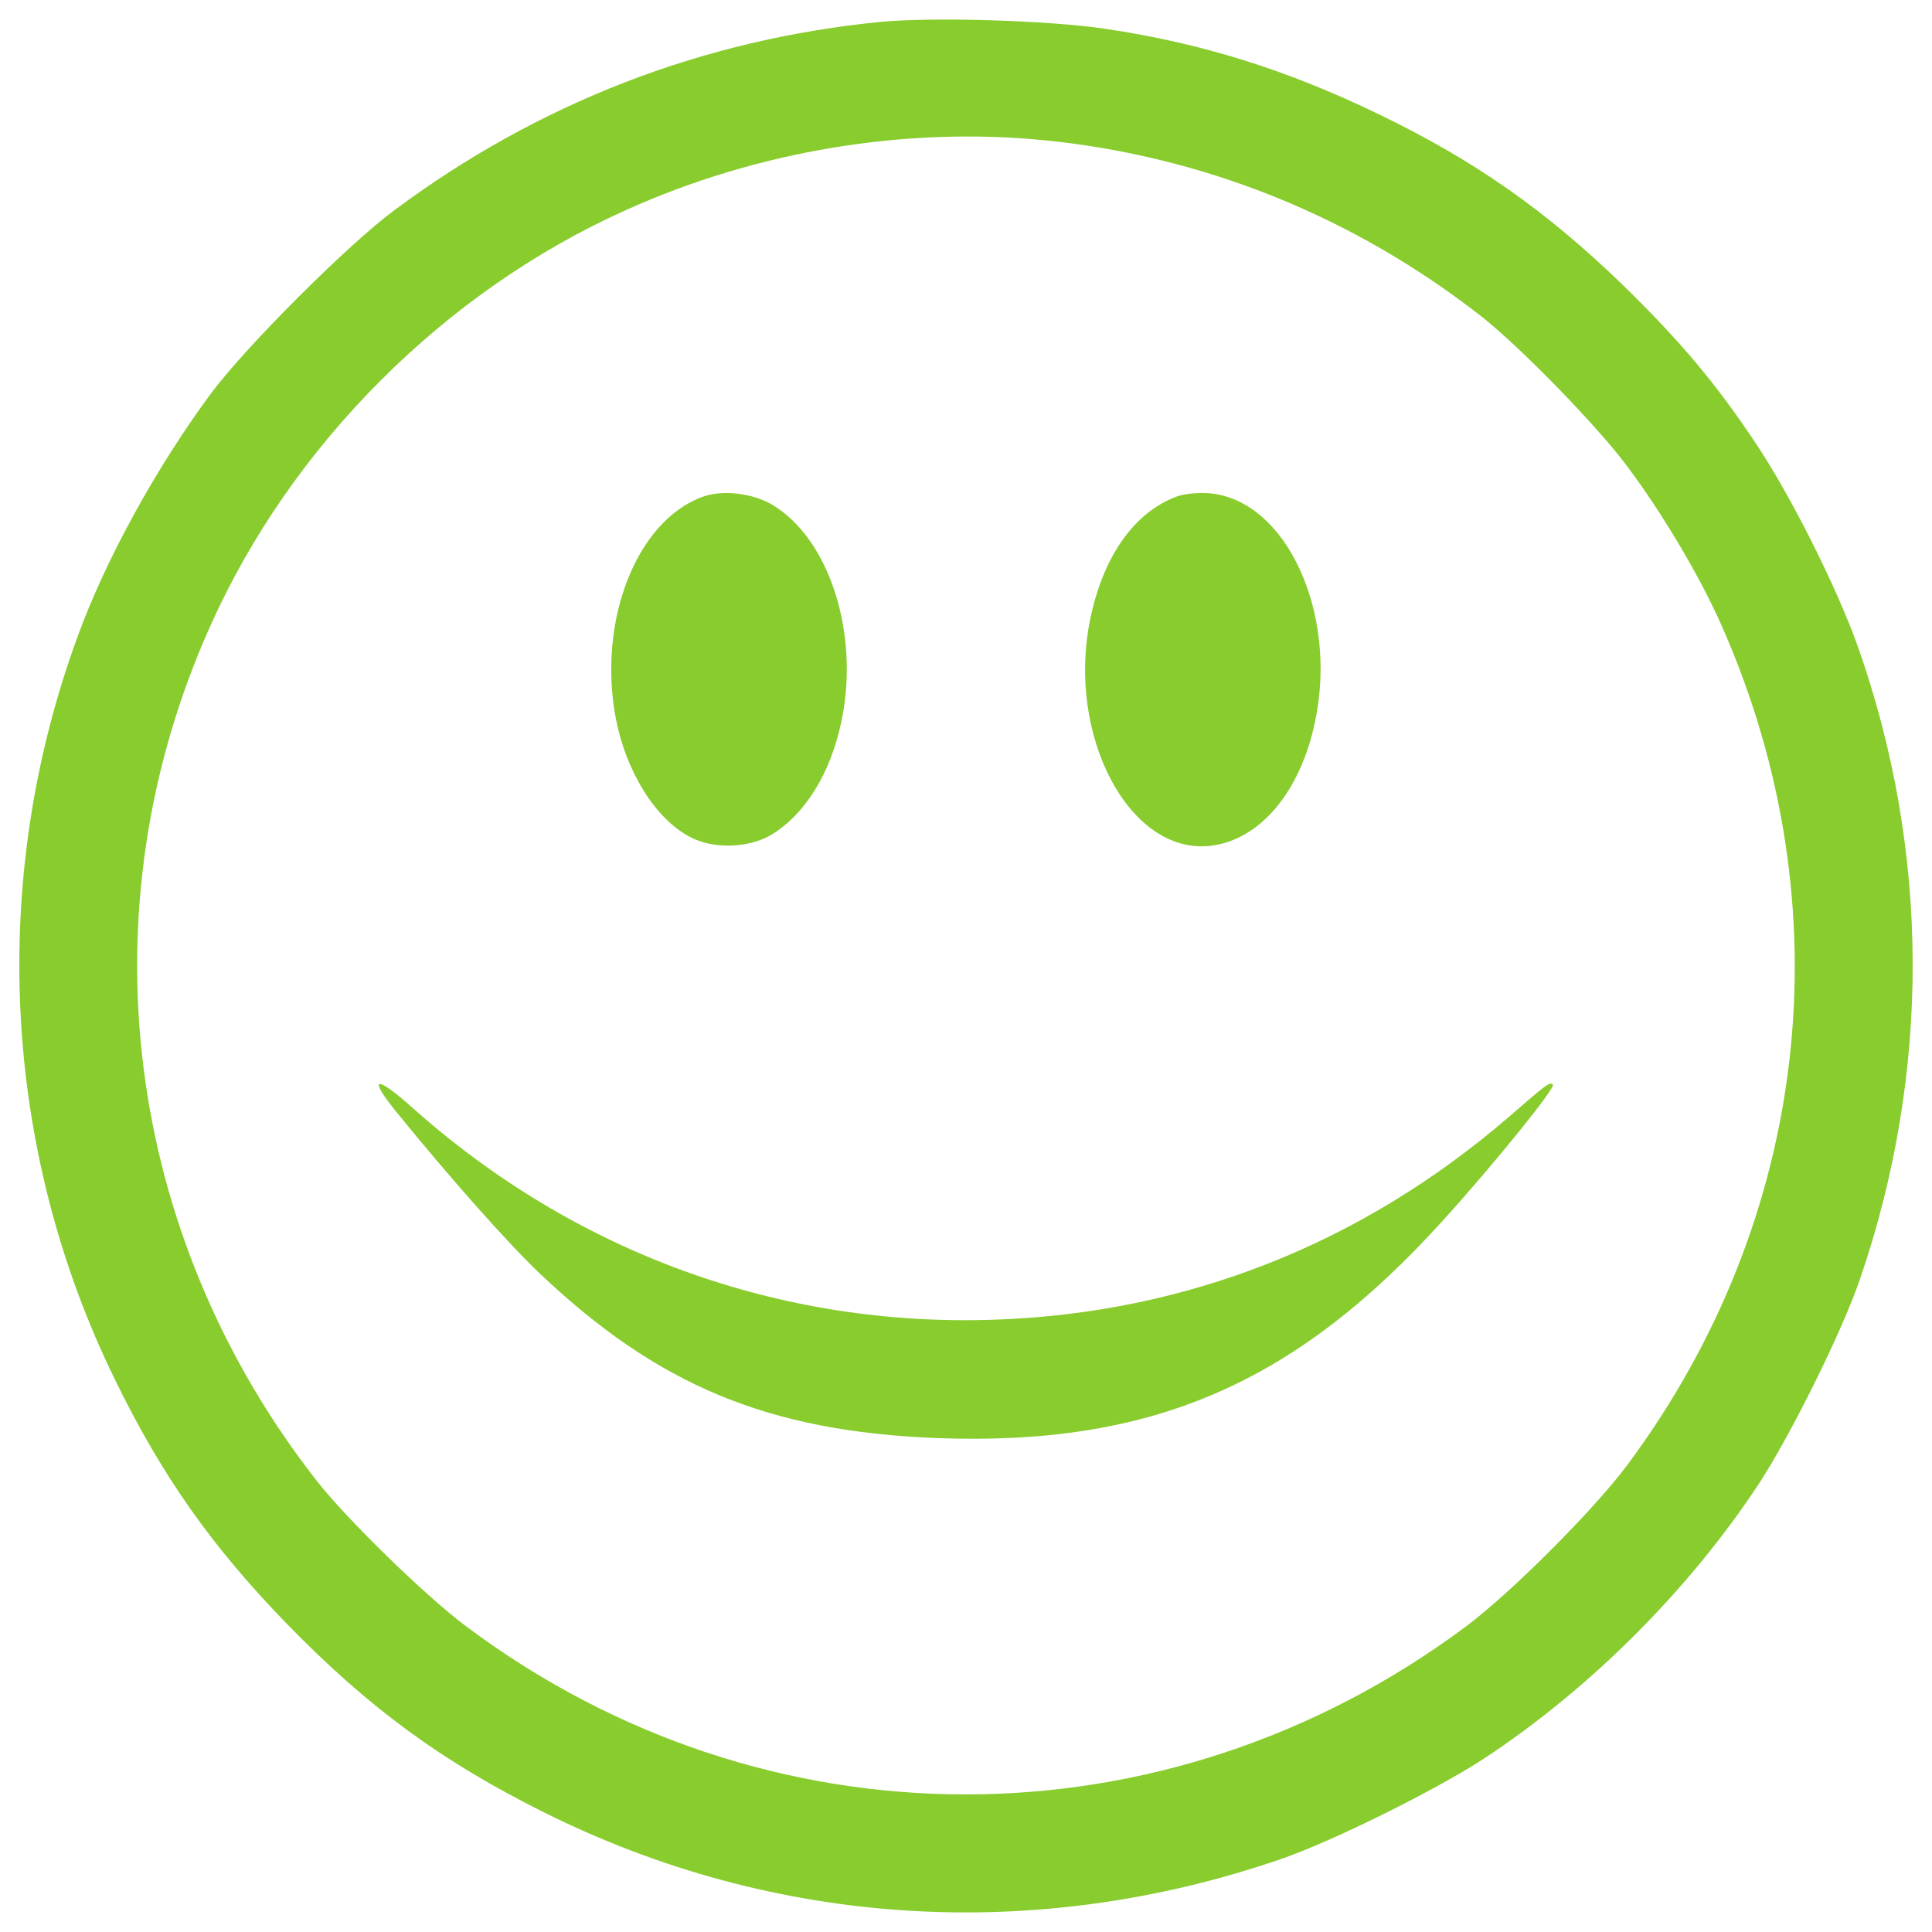
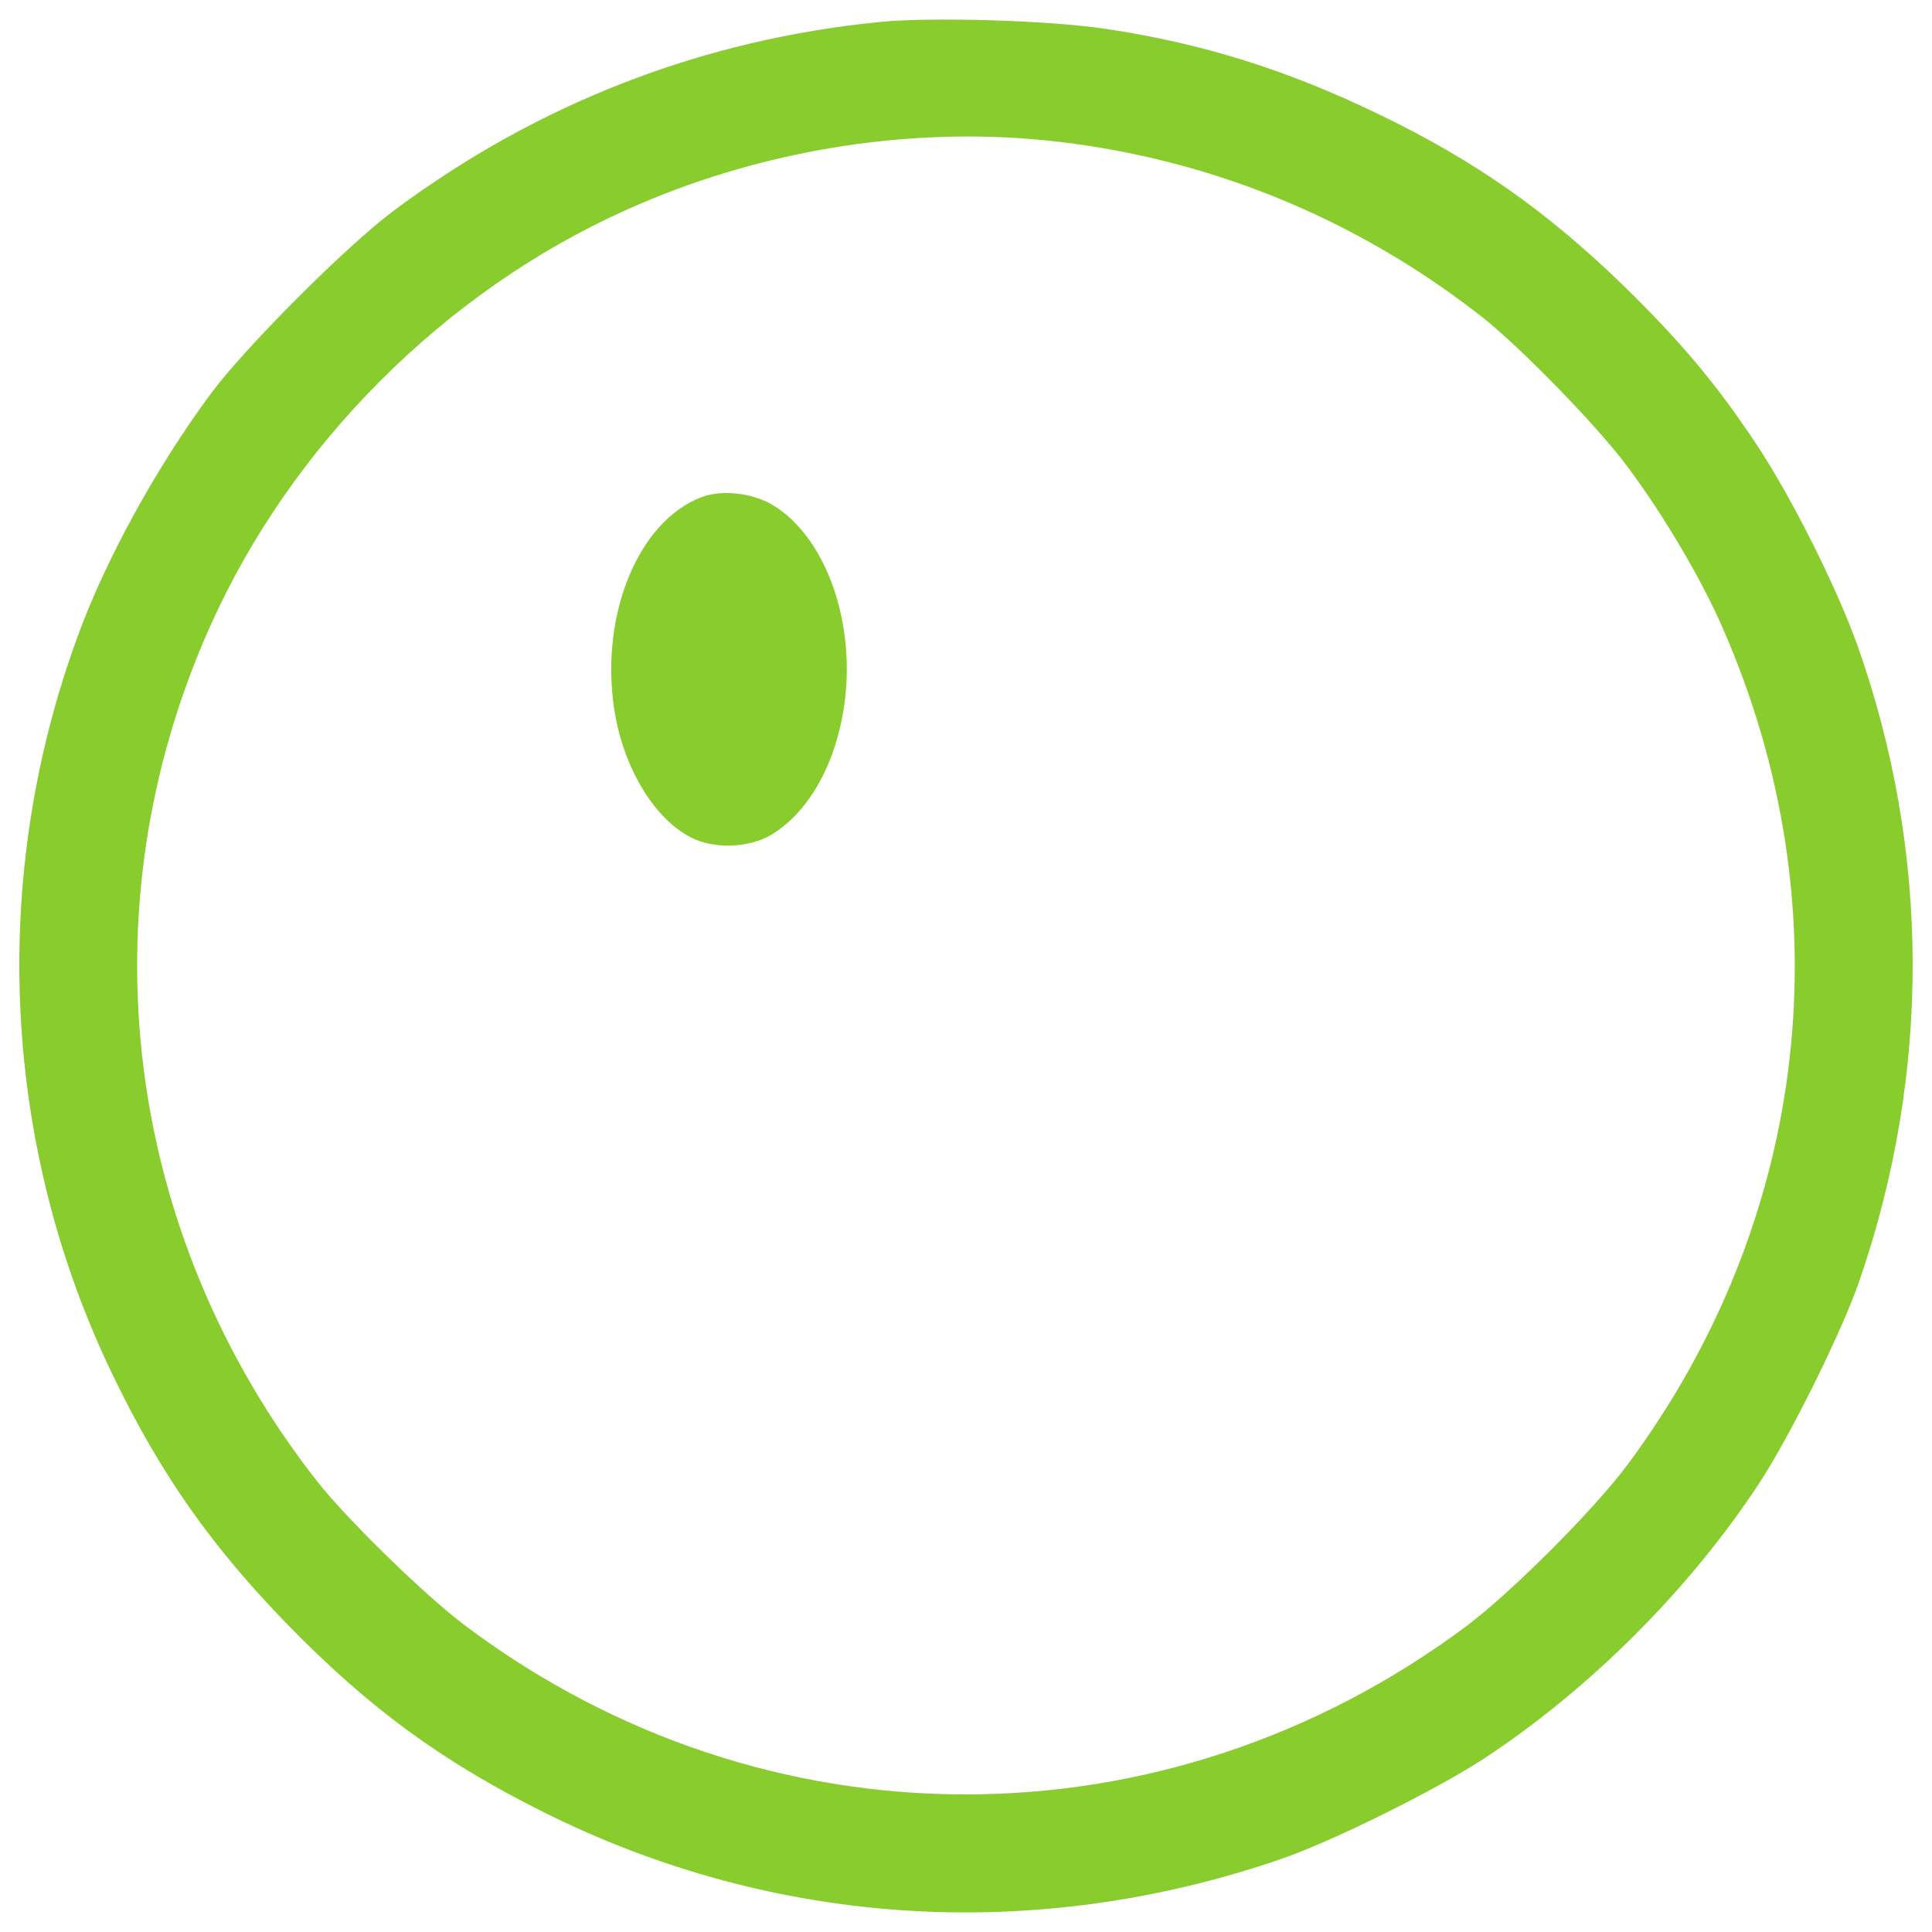
<svg xmlns="http://www.w3.org/2000/svg" version="1.1" x="0px" y="0px" viewBox="0 0 1000 1000" enable-background="new 0 0 1000 1000" xml:space="preserve">
  <g>
    <g transform="translate(0,512) scale(0.1,-0.1)">
      <path style="fill: #89cc2e;" d="M4562.9,5007.2c-925.2-90-1779.5-421.4-2526.5-978.8C1795.1,3848.3,1274,3327.3,1094,3086c-277.7-373.5-545.9-858.1-691.5-1258.5C-59.1,570.9,9.8-825.5,594.1-2018.8c243.3-499.9,501.9-865.8,890.7-1266.2c425.2-436.7,802.6-712.5,1333.2-976.9c1191.4-593.8,2538-678.1,3809.9-241.3c268.2,91.9,804.5,358.2,1053.5,521c549.7,362,1061.2,873.5,1423.2,1423.2c162.8,249,429.1,785.4,521,1053.5c369.7,1074.6,365.8,2220.1-11.5,3285.1c-109.2,304.6-344.8,773.9-524.9,1043.9c-208.8,314.1-390.8,528.7-681.9,814.1c-402.3,390.8-773.9,651.3-1270,890.7c-475.1,229.9-913.7,367.8-1415.6,442.5C5428.7,5014.8,4833,5032.1,4562.9,5007.2z M5403.8,4394.2c829.4-82.4,1605.2-396.5,2266-913.7c199.2-157.1,595.7-563.1,750.8-771.9c185.8-247.1,385-584.2,494.2-835.2c637.8-1448.1,454-3064.8-492.3-4336.7c-174.3-233.7-603.4-662.7-837.1-837.1c-1555.4-1156.9-3624.1-1156.9-5171.8,1.9c-208.8,155.1-614.9,551.7-771.9,750.9C641.9-1271.8,429.3,411.9,1088.2,1879.2c419.5,938.6,1216.3,1735.4,2154.9,2154.9C3919.3,4338.7,4685.5,4465.1,5403.8,4394.2z" />
      <path style="fill: #89cc2e;" d="M3633.9,2547.7c-341-126.4-542.1-643.6-446.3-1147.4c53.6-275.8,205-519.1,385-613c118.8-63.2,298.8-57.5,415.7,9.6c178.1,105.4,312.2,321.8,367.8,593.8c93.9,454-65.1,944.3-362,1118.6C3890.6,2568.8,3735.4,2586,3633.9,2547.7z" />
-       <path style="fill: #89cc2e;" d="M6089.6,2549.6c-220.3-82.4-379.3-310.3-446.3-632.1C5518.8,1316,5842.5,699.3,6260,741.4c258.6,26.8,473.2,279.7,547.9,649.4c116.8,563.1-153.2,1141.6-547.9,1176.1C6200.7,2570.7,6129.8,2564.9,6089.6,2549.6z" />
-       <path style="fill: #89cc2e;" d="M2053.7-637.8c270.1-333.3,574.6-676.2,737.5-831.3c613-582.3,1185.7-819.8,2055.3-854.3c1109.1-42.1,1852.3,275.8,2620.4,1124.4c266.3,293.1,586.2,689.6,570.8,704.9c-15.3,15.3-24.9,9.6-229.9-168.6c-760.4-655.1-1666.5-1013.3-2654.9-1047.8C4036.2-1750.7,2975-1363.7,2134.1-612.9C1940.6-440.5,1902.3-452,2053.7-637.8z" />
    </g>
  </g>
</svg>